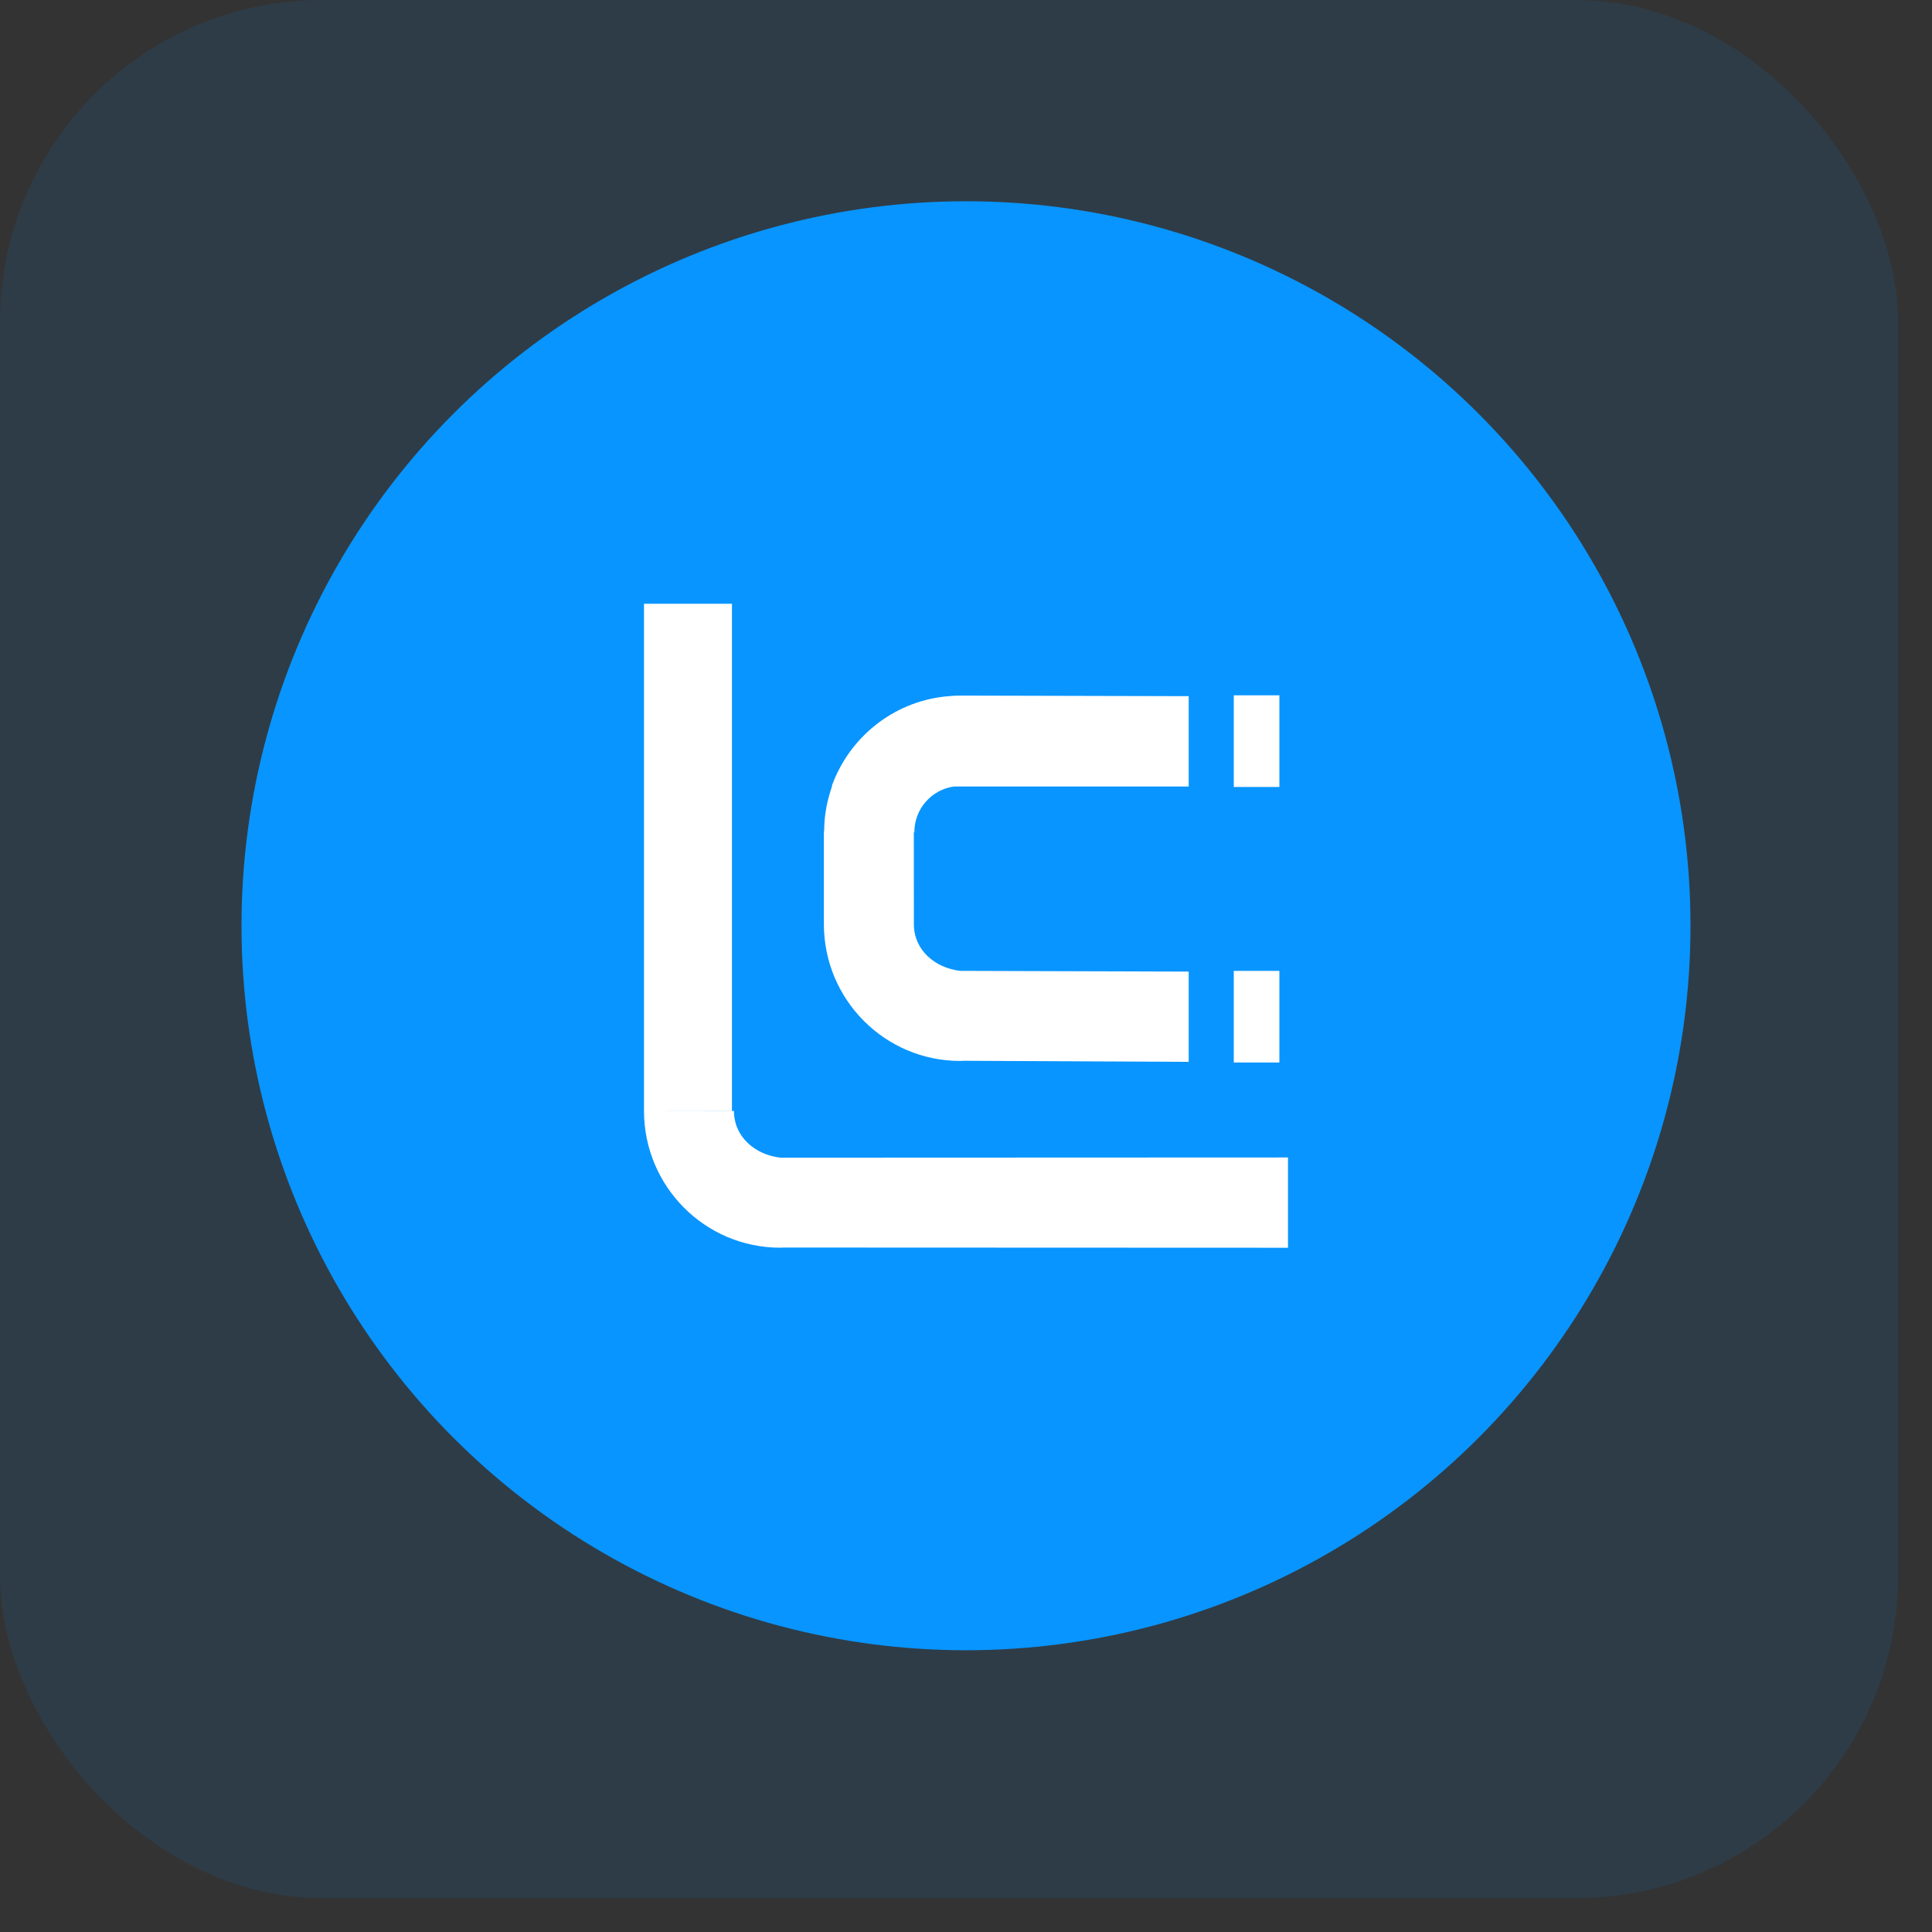
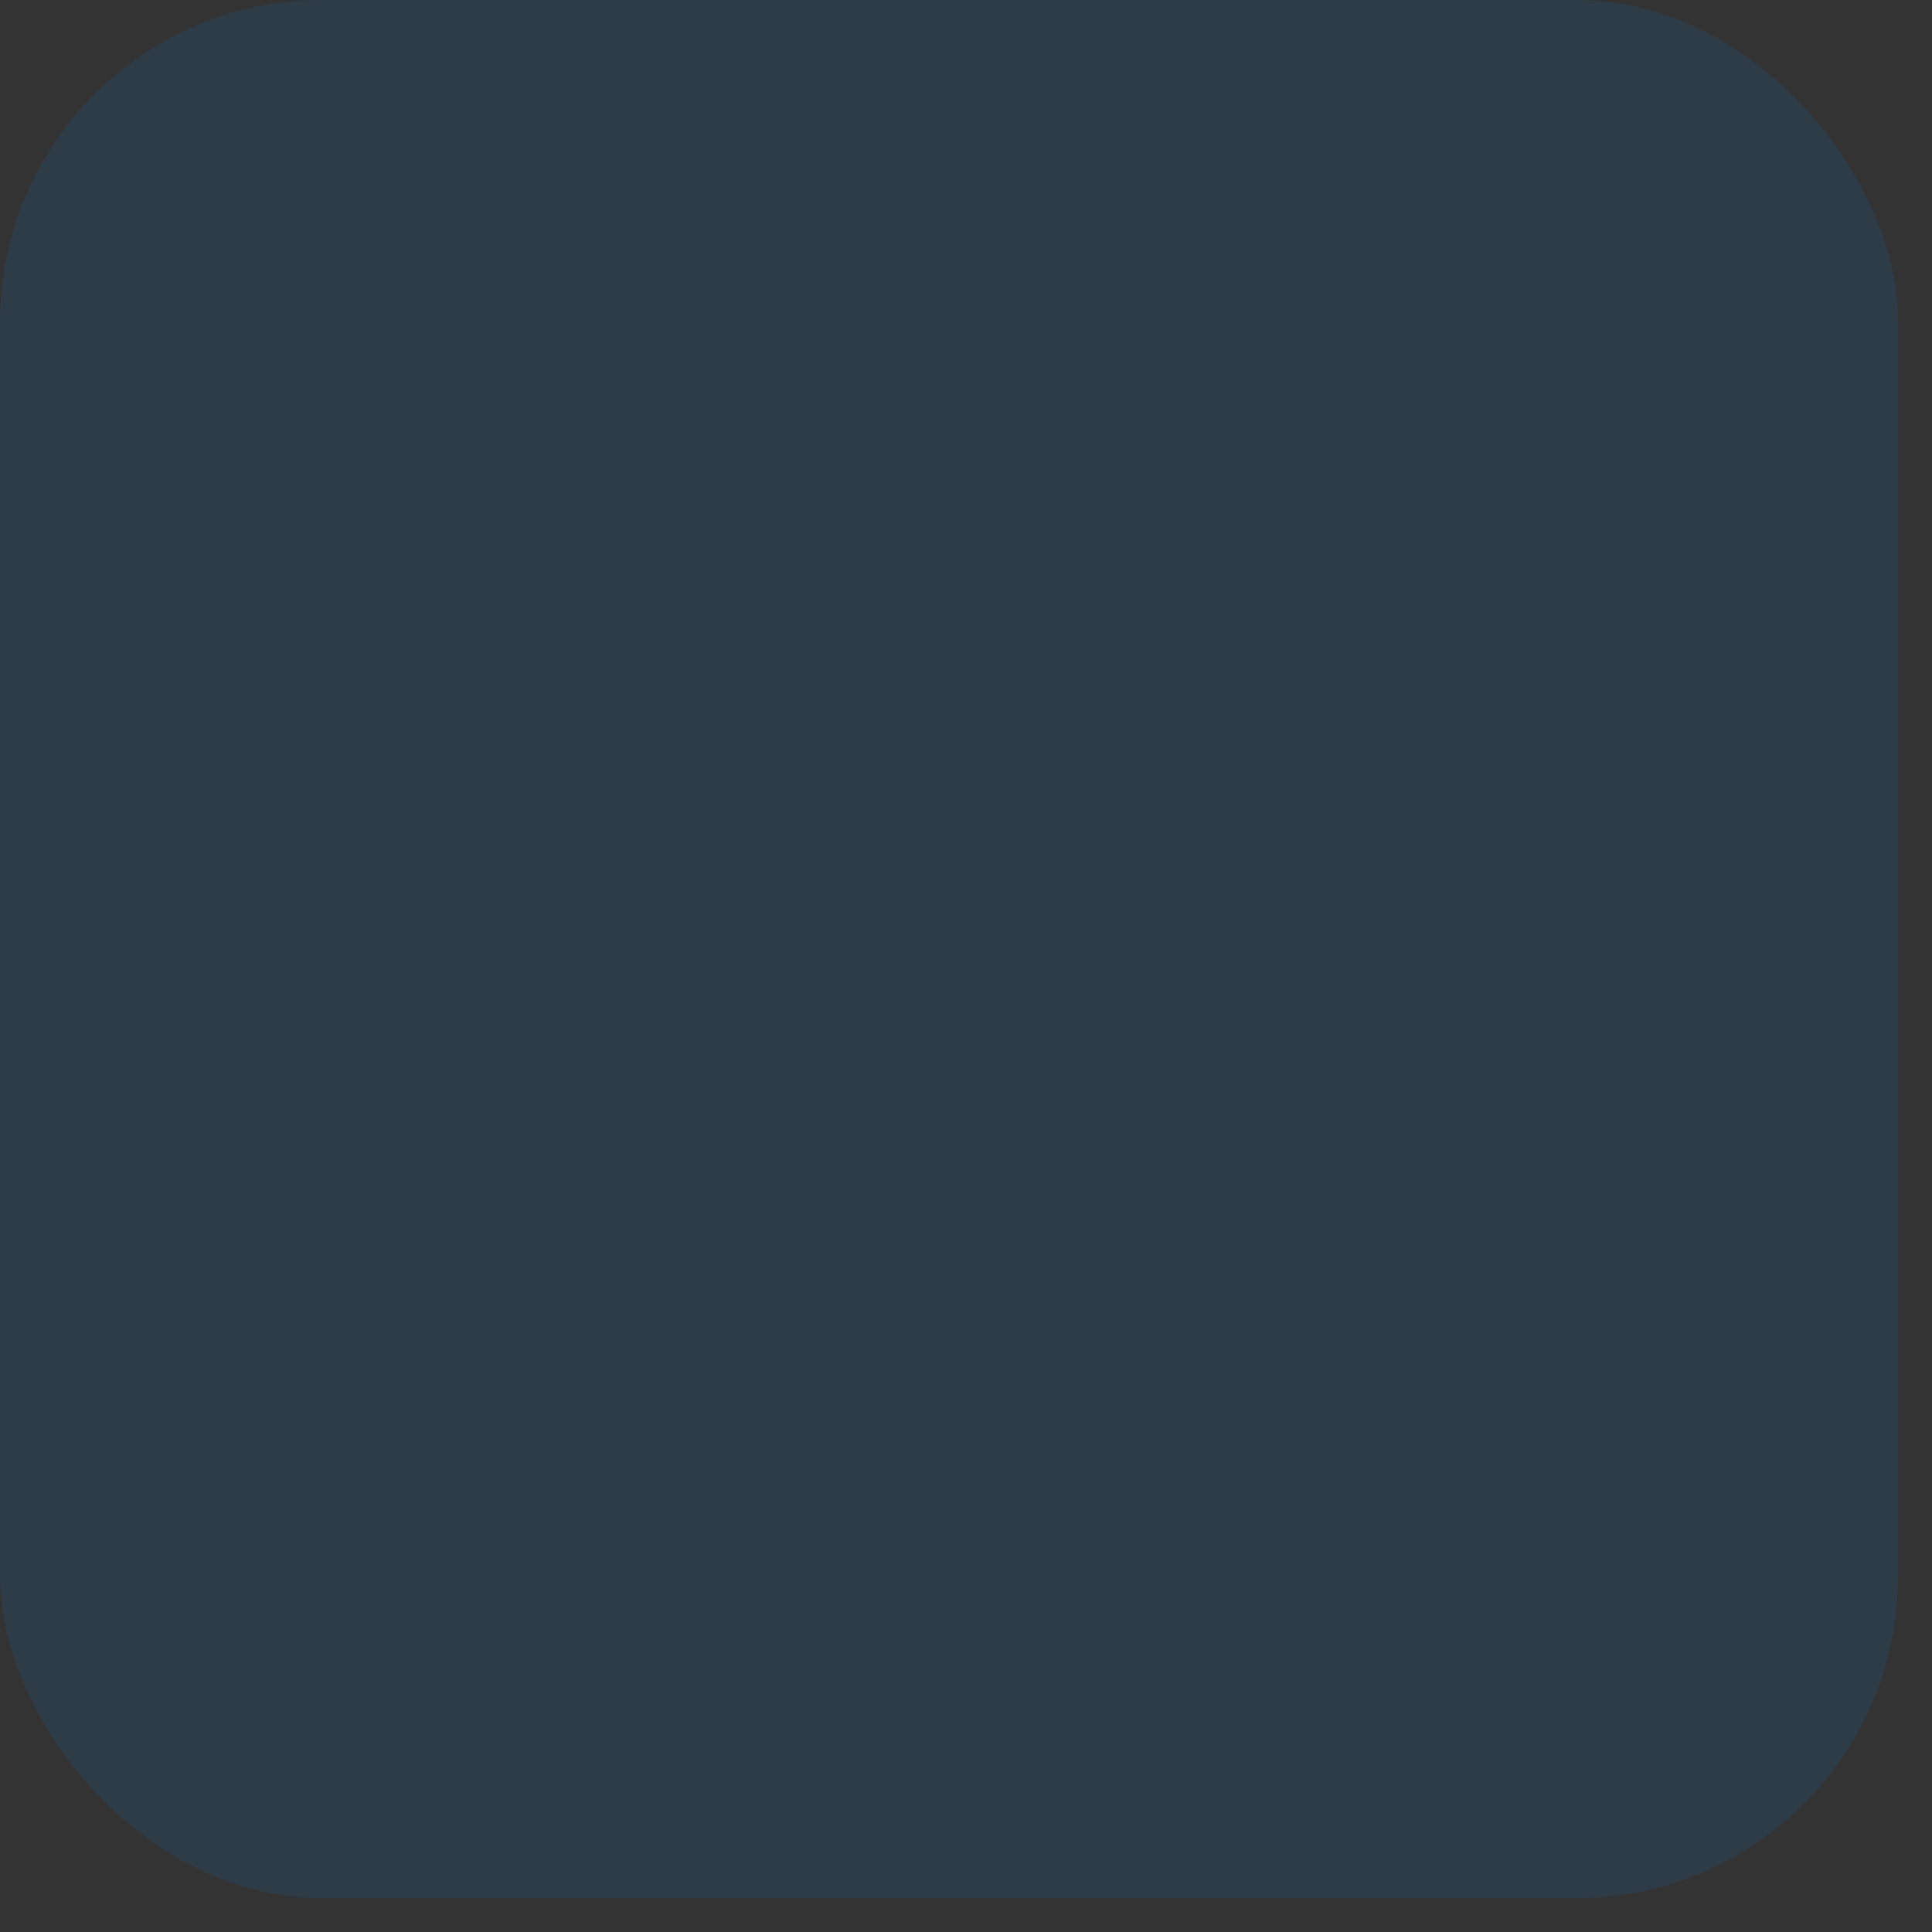
<svg xmlns="http://www.w3.org/2000/svg" width="48px" height="48px" viewBox="0 0 48 48" version="1.1">
  <rect x="0" y="0" width="48" height="48" fill="#333333" stroke="none" />
  <title>Group 3</title>
  <g id="Pagine" stroke="none" stroke-width="1" fill="none" fill-rule="evenodd">
    <g id="Sottomenù" transform="translate(-525, -122)">
      <g id="Group-3" transform="translate(525, 122)">
        <rect id="Rectangle" fill="#0895FF" opacity="0.1" x="3.55271368e-15" y="3.55271368e-15" width="47.158" height="47.158" rx="8" />
        <g id="LC-discover_logo" transform="translate(6, 5)">
          <g id="Group-11" fill="#0895FF" fill-rule="nonzero">
-             <circle id="Oval-Copy-2" cx="18" cy="18" r="18" />
-           </g>
-           <path d="M10,22.598 L12.235,22.601 C12.235,23.242 12.757,23.691 13.391,23.762 L26,23.757 L26,26 L13.465,25.995 C13.438,25.995 13.412,25.999 13.386,25.999 C11.516,25.999 10,24.476 10,22.598 Z M12.185,10 L12.185,22.598 L10,22.598 L10,10 L12.185,10 Z M25.786,19.121 L25.786,21.398 L24.653,21.398 L24.653,19.121 L25.786,19.121 Z M17.868,12.282 L23.533,12.296 L23.533,14.54 L17.702,14.54 C17.146,14.617 16.717,15.095 16.717,15.674 L16.704,15.681 L16.705,17.961 C16.705,18.601 17.226,19.051 17.861,19.121 L23.533,19.139 L23.533,21.381 L17.935,21.355 C17.908,21.355 17.882,21.359 17.856,21.359 C15.985,21.359 14.469,19.836 14.469,17.958 L14.469,15.651 L14.475,15.651 L14.483,15.436 C14.505,15.124 14.571,14.823 14.671,14.54 L14.665,14.529 C15.096,13.331 16.173,12.447 17.475,12.305 C17.604,12.291 17.734,12.281 17.868,12.282 Z M25.786,12.275 L25.786,14.552 L24.653,14.552 L24.653,12.275 L25.786,12.275 Z" id="Combined-Shape-Copy" fill="#FFFFFF" />
+             </g>
        </g>
      </g>
    </g>
  </g>
</svg>